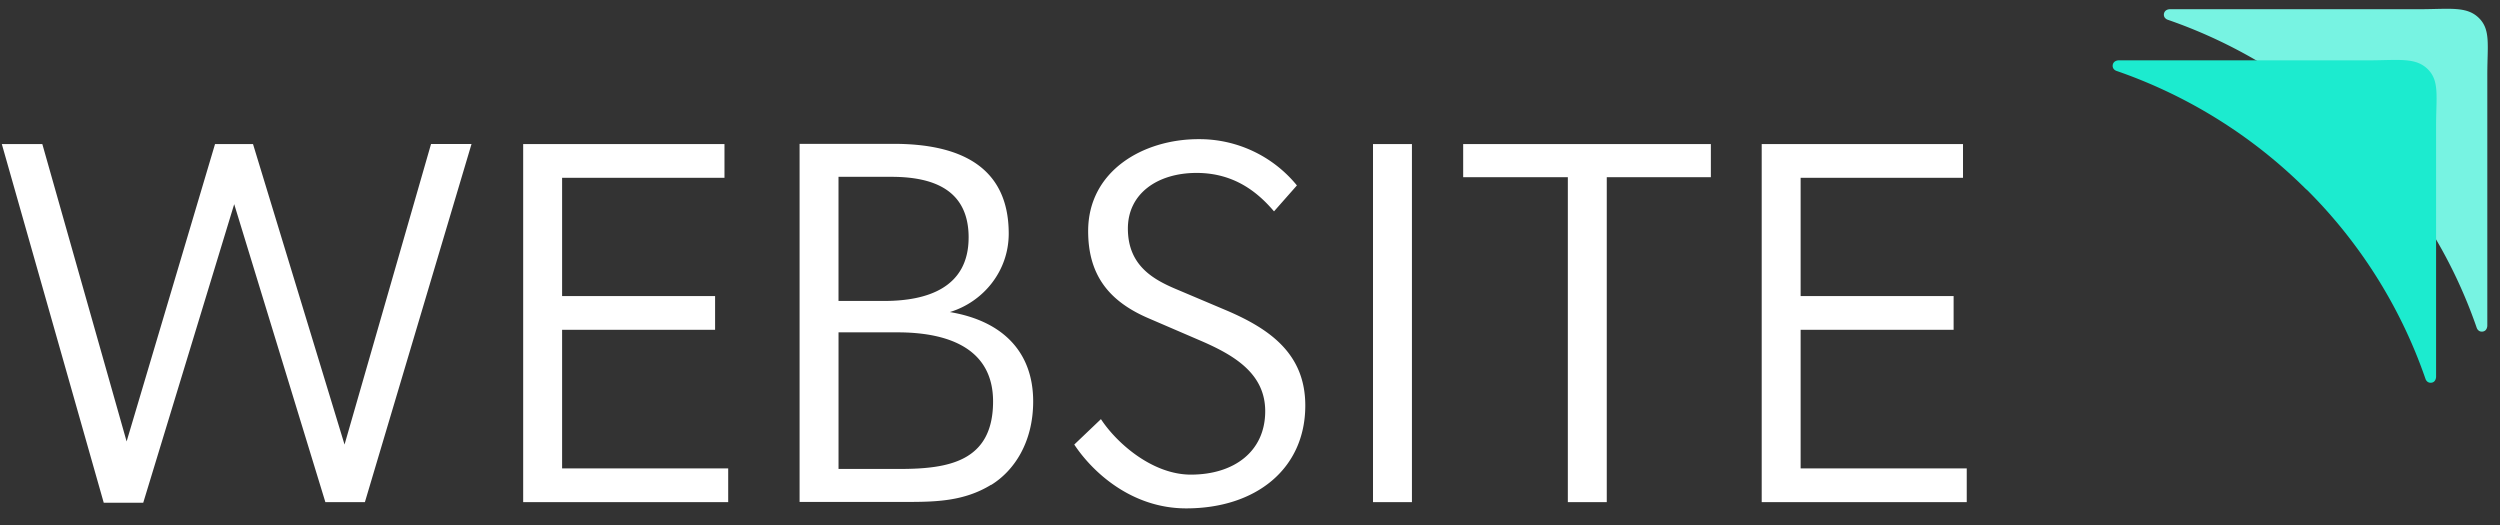
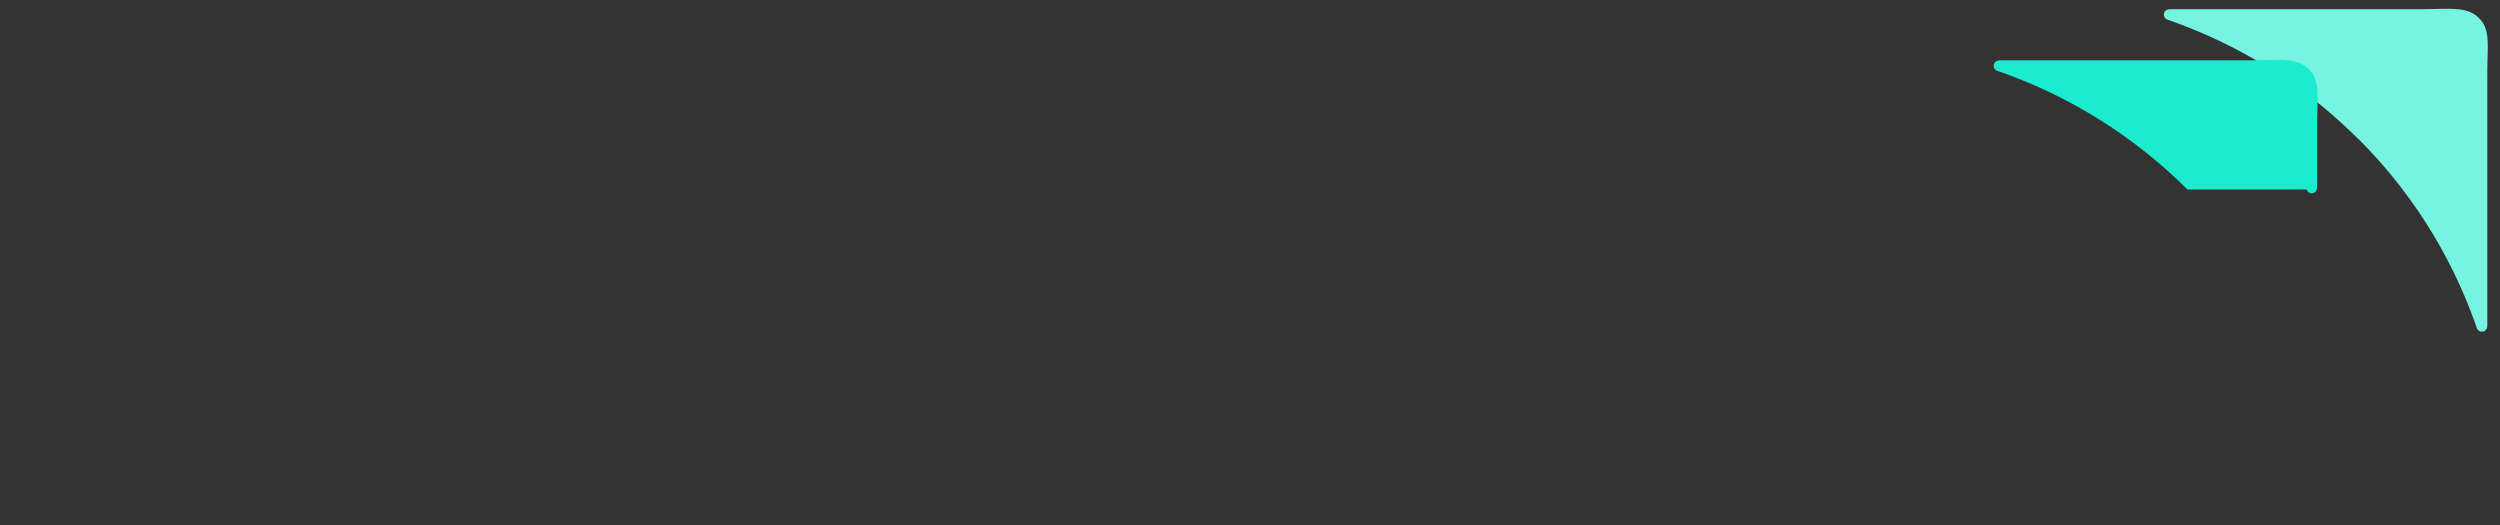
<svg xmlns="http://www.w3.org/2000/svg" width="119" height="25" fill="none">
  <rect width="100%" height="100%" fill="#333333" stroke="none" />
  <g clip-path="url(#a)">
-     <path fill="#fff" d="M83.858 23.901h9.759v-1.606H85.71v-6.596h7.282v-1.607H85.71V8.463h7.729V6.856h-9.582v17.045Zm-9.238 0h1.862V8.436h4.955v-1.58h-11.79v1.58h4.982V23.9h-.009Zm-9.266 0h1.854V6.856h-1.853v17.045Zm-12.953-3.947-1.266 1.207c.866 1.31 2.728 3.038 5.327 3.038 3.315 0 5.67-1.877 5.67-4.896 0-2.442-1.657-3.631-3.743-4.523l-2.328-.985c-1.136-.473-2.374-1.133-2.374-2.916 0-1.682 1.434-2.648 3.268-2.648 1.834 0 2.952.966 3.688 1.83l1.09-1.235a5.992 5.992 0 0 0-4.685-2.202c-2.626 0-5.252 1.505-5.252 4.375 0 2.072.969 3.335 2.877 4.152l2.524 1.087c1.583.688 3.027 1.56 3.027 3.335 0 1.923-1.49 3.019-3.539 3.019-1.835 0-3.539-1.505-4.284-2.647m-6.295-8.64c0 2.397-1.983 3.02-4.013 3.02h-2.18V8.417h2.524c2.133 0 3.67.715 3.67 2.889Zm1.164 7.803c0 2.87-2.132 3.214-4.46 3.214h-2.896V15.82h2.803c2.654 0 4.553.91 4.553 3.288Zm-.093 3.976c1.09-.669 2.002-2.025 2.002-3.976 0-2.322-1.415-3.827-3.967-4.254 1.565-.473 2.803-1.923 2.803-3.734 0-3.232-2.374-4.273-5.475-4.273h-4.48v17.045h5.057c1.434 0 2.775-.028 4.06-.817m-22.274.826h9.759v-1.606h-7.906v-6.596h7.282v-1.607h-7.282V8.463h7.729V6.856h-9.582v17.045Zm-9.415 0h1.881l5.075-17.045h-1.927L16.4 21.161 12.043 6.856h-1.807L6.027 21.013 2.014 6.856H.086L4.938 23.93h1.88l4.33-14.212 4.34 14.184Z" />
    <path fill="#77F3E2" d="M112.231 6.587a23.56 23.56 0 0 1 5.662 9.02s.065.204.279.176c.224-.028.224-.279.224-.279V3.55c0-1.394.167-2.137-.401-2.694-.568-.558-1.341-.427-2.728-.418h-11.985s-.242 0-.279.223c-.028.213.177.278.177.278a23.824 23.824 0 0 1 9.042 5.648" />
-     <path fill="#1CEBCF" d="M109.793 9.02a23.548 23.548 0 0 1 5.662 9.02s.065.204.28.177c.223-.028.223-.28.223-.28V5.984c0-1.393.168-2.136-.4-2.694-.568-.557-1.341-.427-2.729-.418h-11.985s-.242 0-.279.223c-.028.214.177.279.177.279a23.809 23.809 0 0 1 9.042 5.648" />
+     <path fill="#1CEBCF" d="M109.793 9.02s.065.204.28.177c.223-.028.223-.28.223-.28V5.984c0-1.393.168-2.136-.4-2.694-.568-.557-1.341-.427-2.729-.418h-11.985s-.242 0-.279.223c-.028.214.177.279.177.279a23.809 23.809 0 0 1 9.042 5.648" />
  </g>
  <defs>
    <clipPath id="a">
      <path fill="#fff" d="M0 .199h119v24H0z" />
    </clipPath>
  </defs>
</svg>